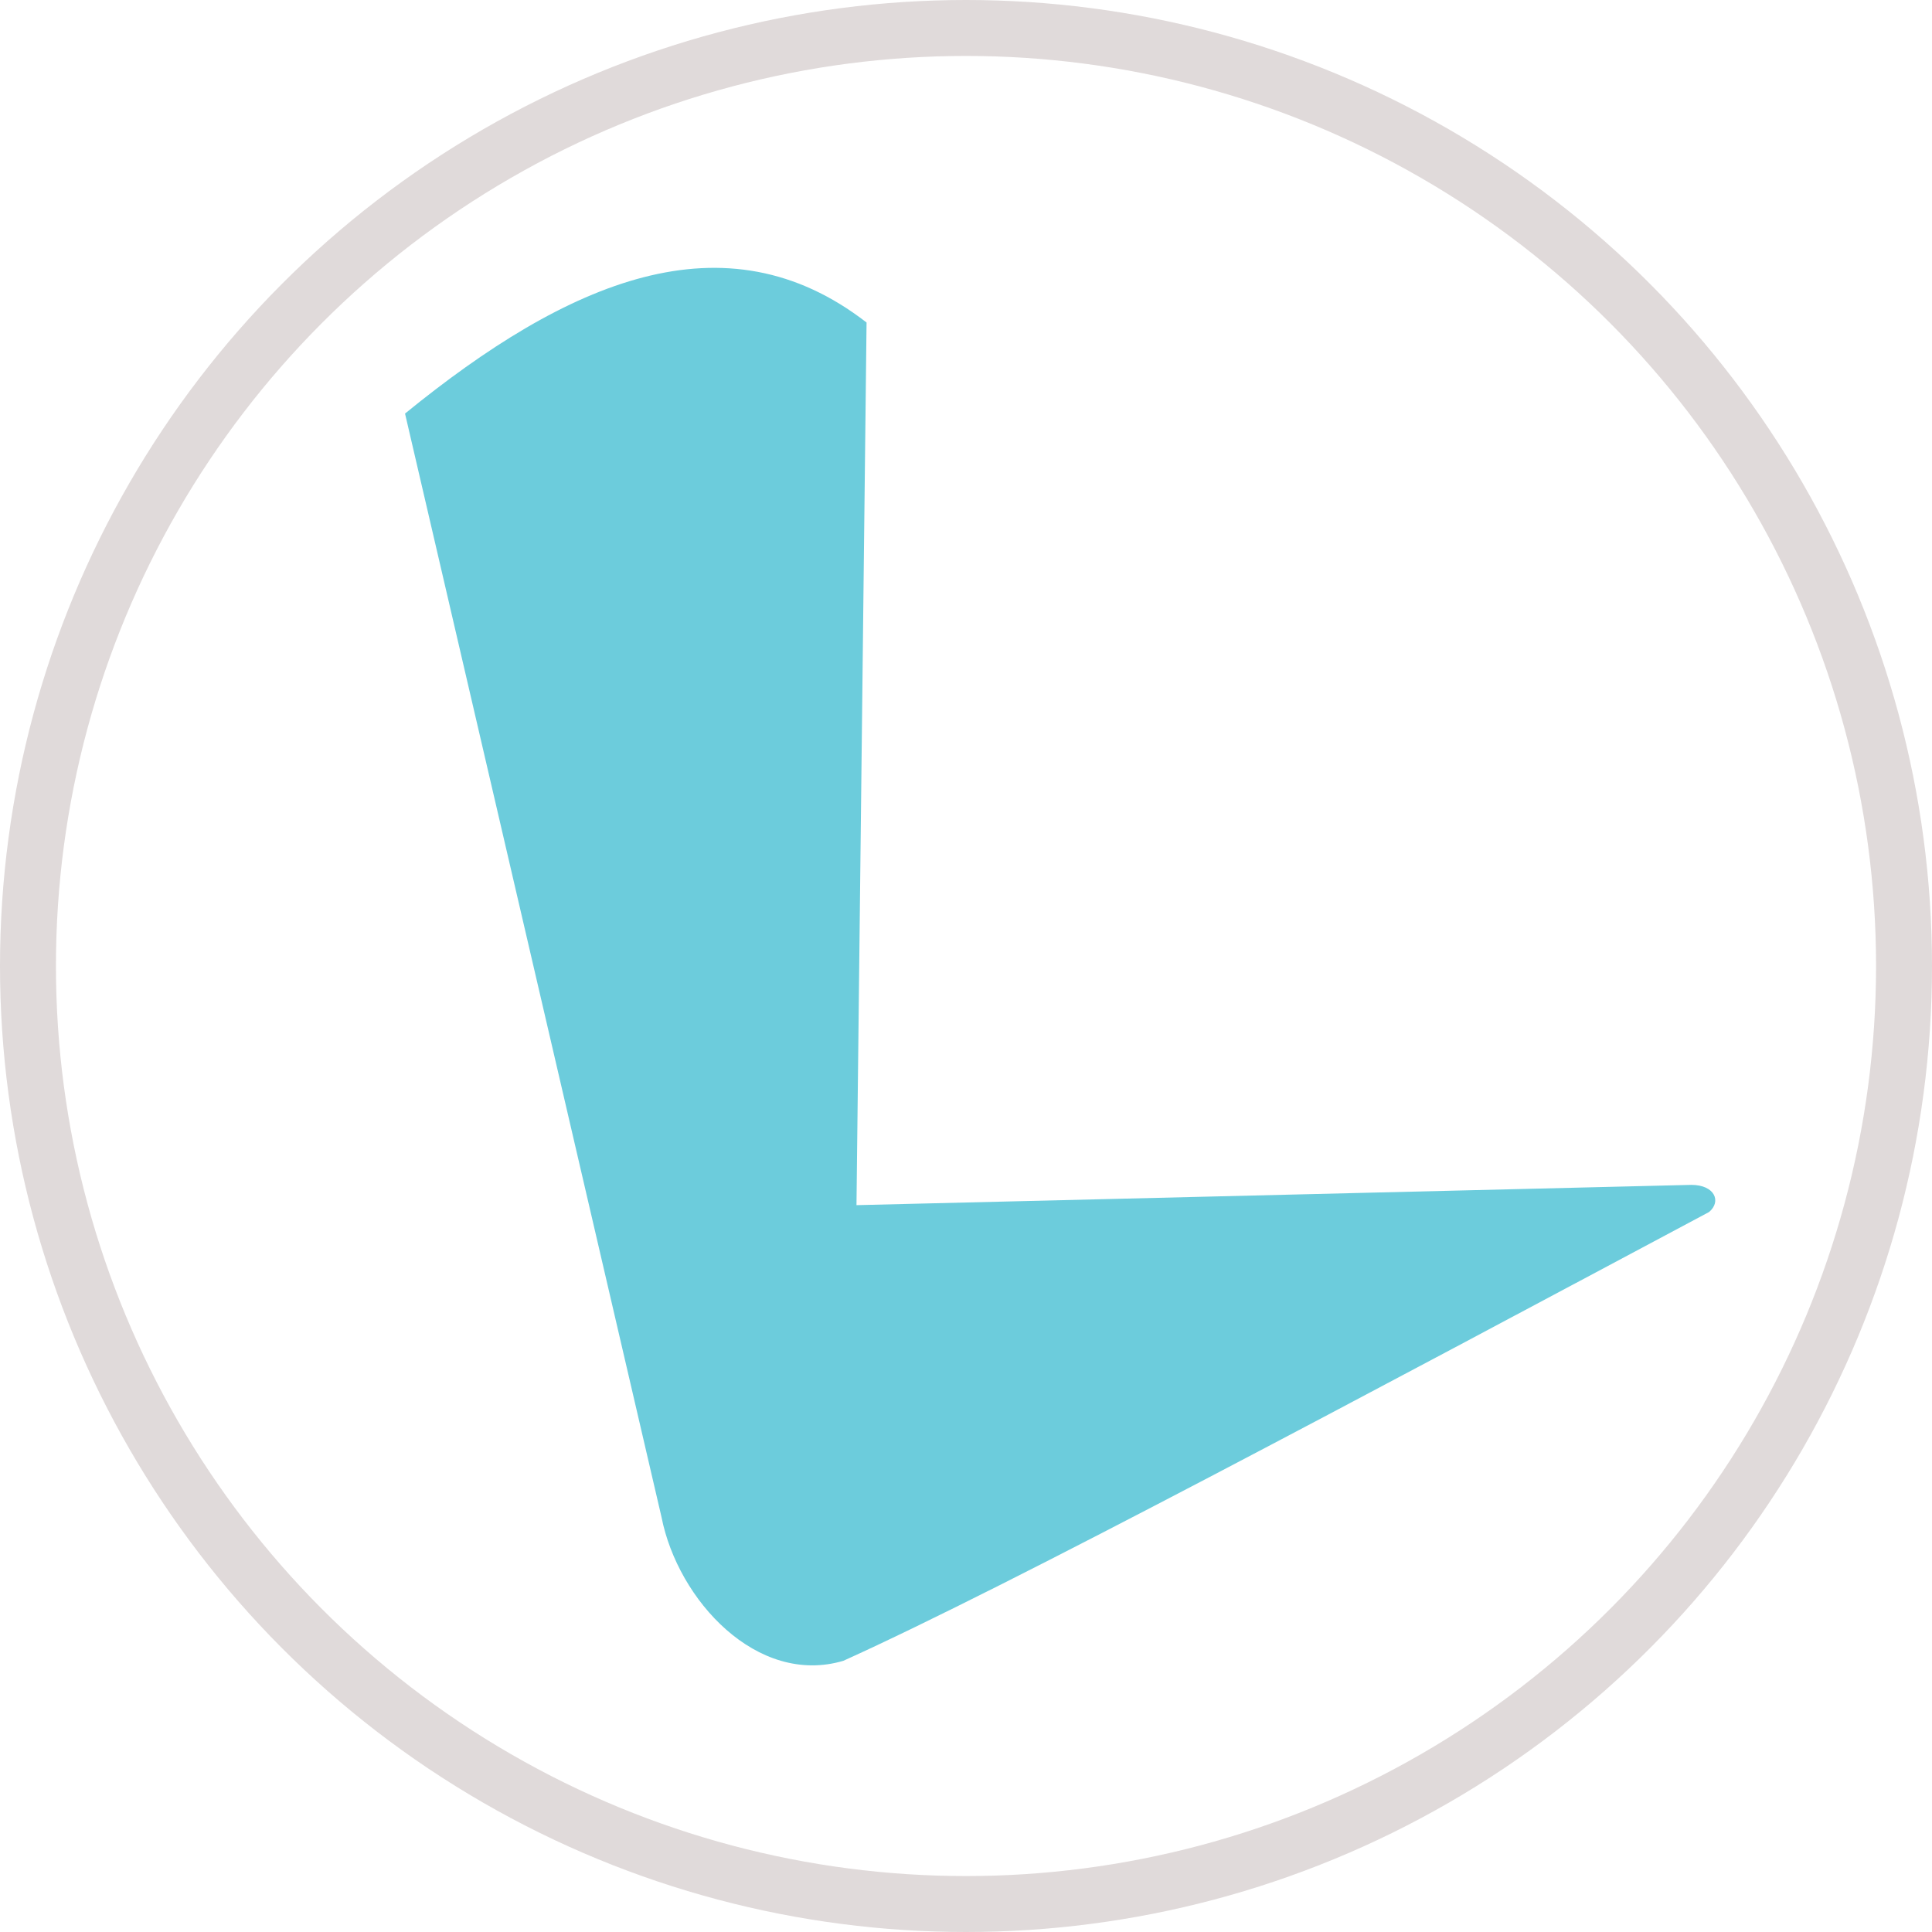
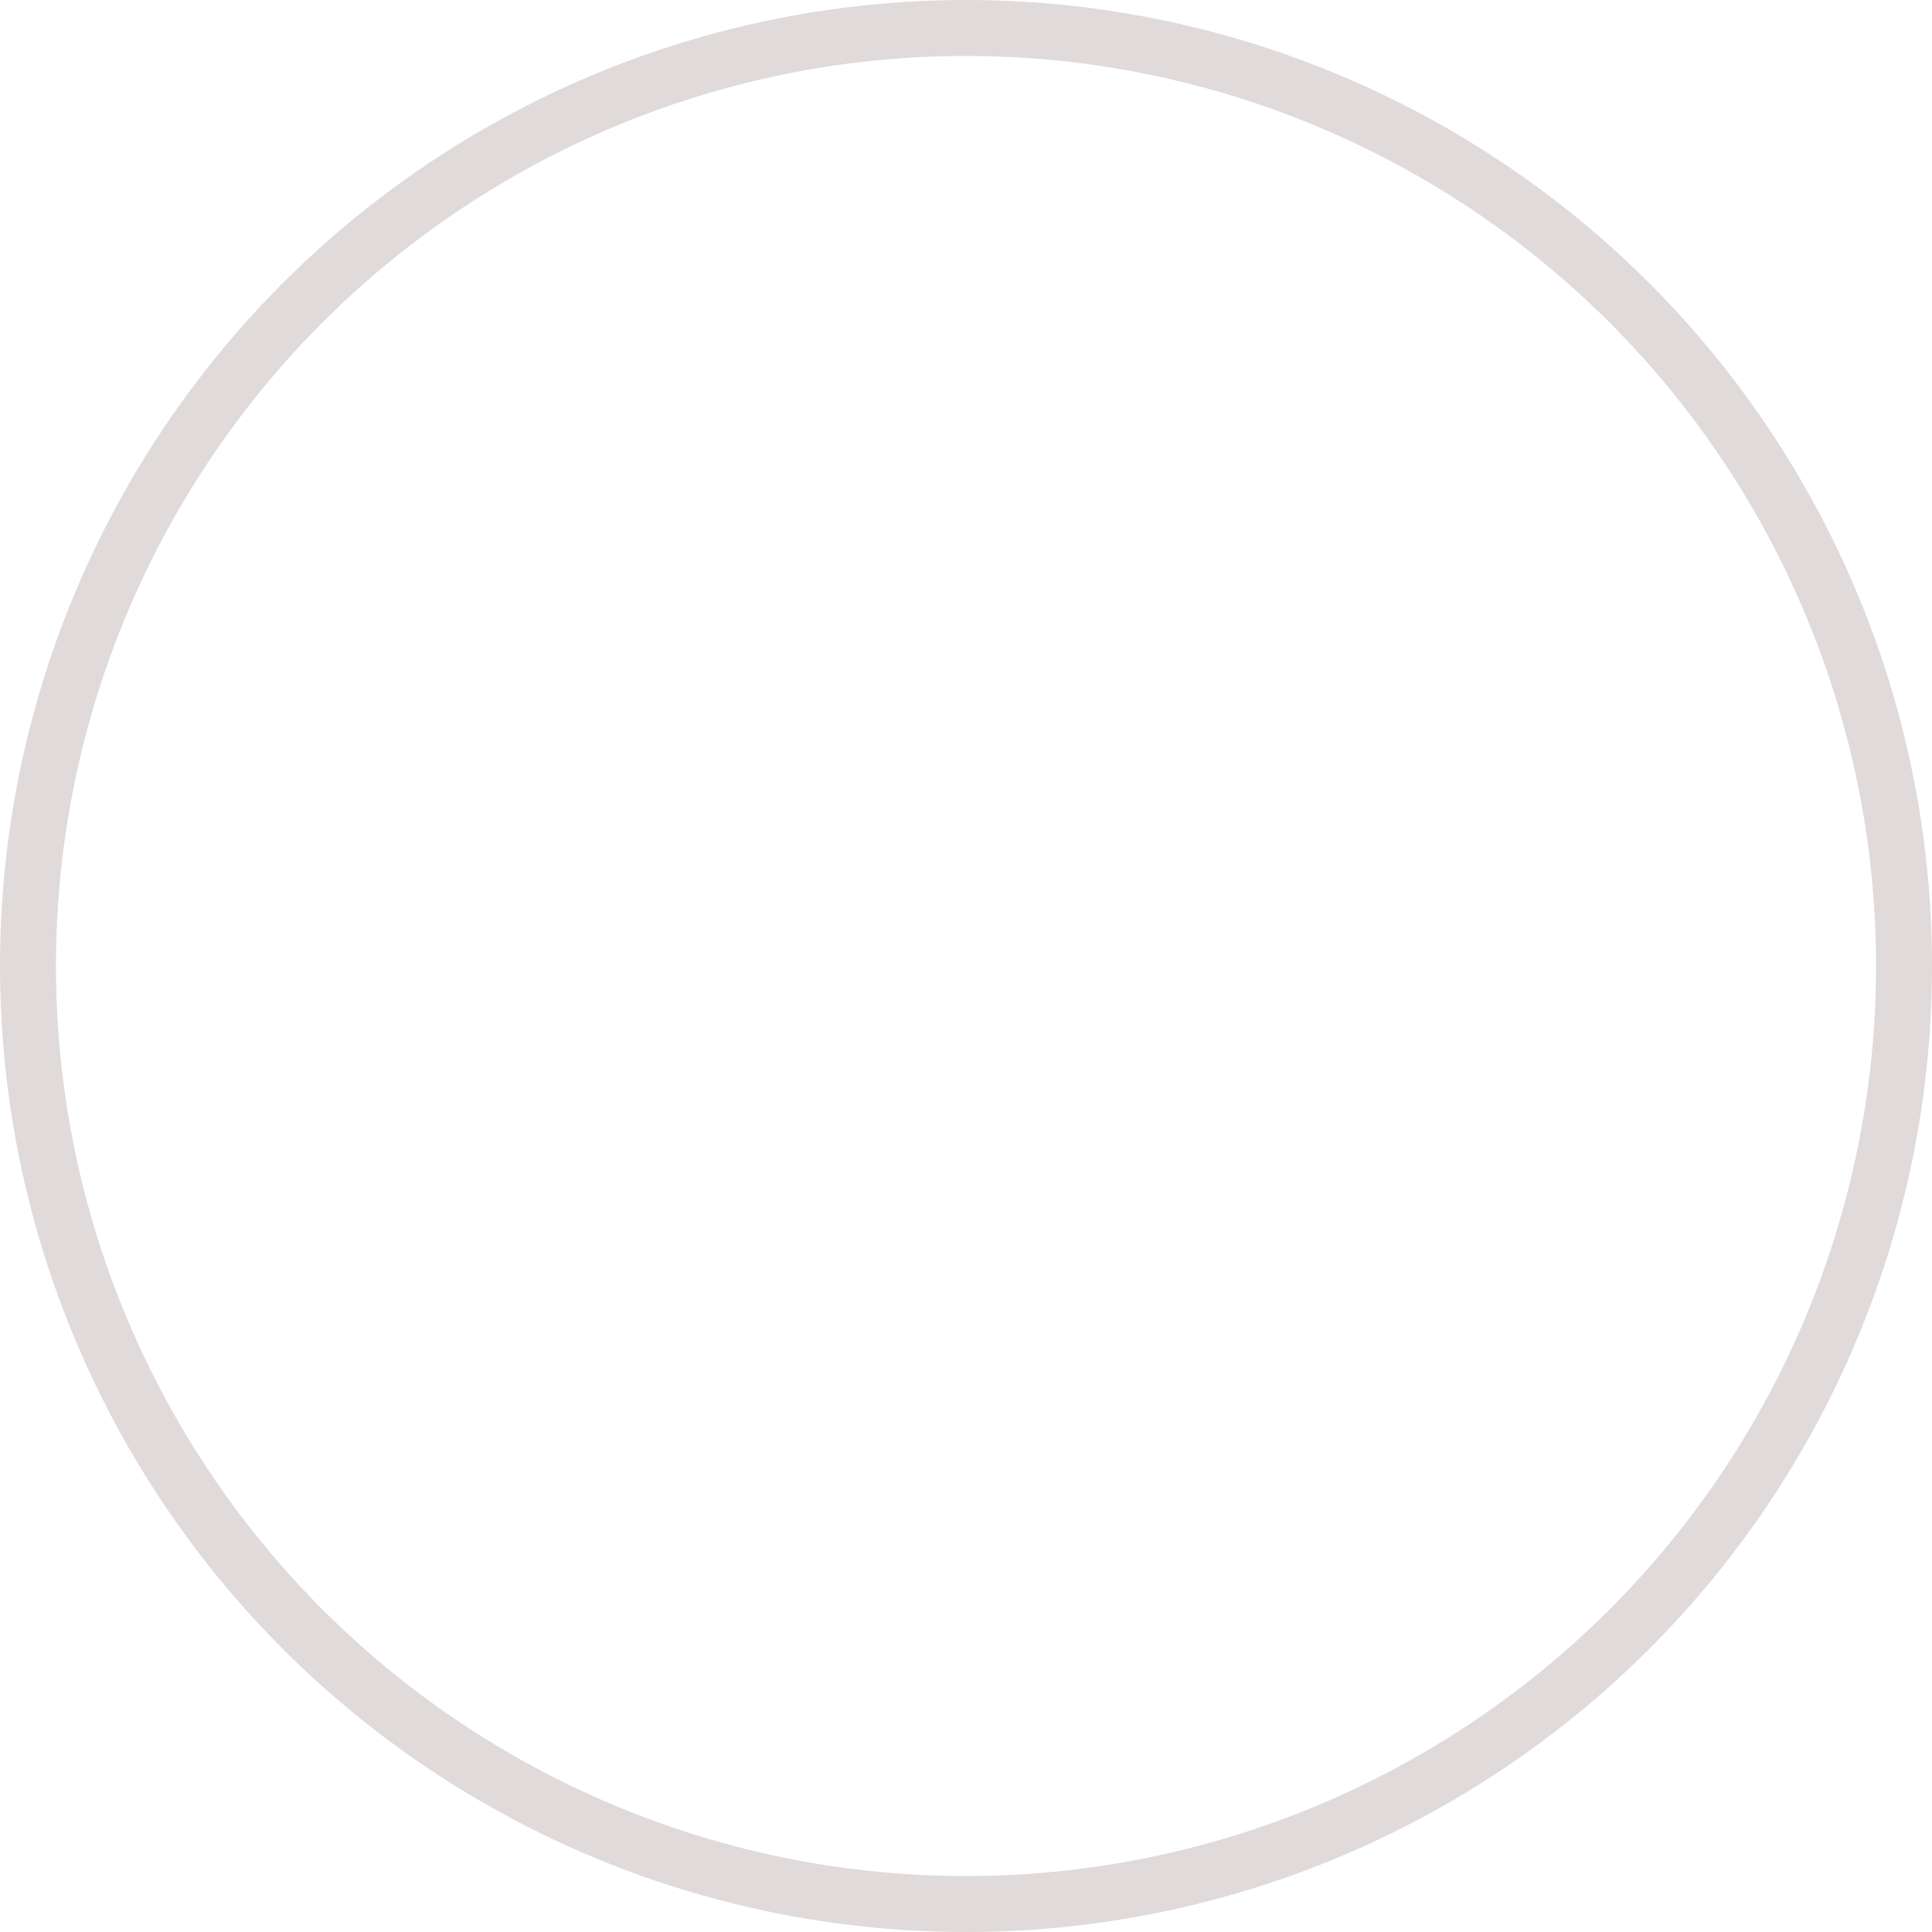
<svg xmlns="http://www.w3.org/2000/svg" id="Layer_1" data-name="Layer 1" viewBox="0 0 138.14 138.14">
  <defs>
    <style>.cls-1{fill:#6cccdc;}.cls-2{fill:none;stroke:#e0dada;stroke-miterlimit:10;stroke-width:4px;}</style>
  </defs>
  <title>lifest favicon</title>
-   <path class="cls-1" d="M335.44,277.93c11.64-9.48,22.88-14.35,33-6.51l-.72,63.11,59.69-1.45c1.68,0,2.17,1.19,1.27,1.94-24.64,13.14-49.91,26.67-61.9,32.09-6.16,1.82-11.83-4.33-13-10.27Z" transform="translate(-306.48 -248.36)" />
  <circle class="cls-2" cx="69.07" cy="69.07" r="67.07" />
</svg>